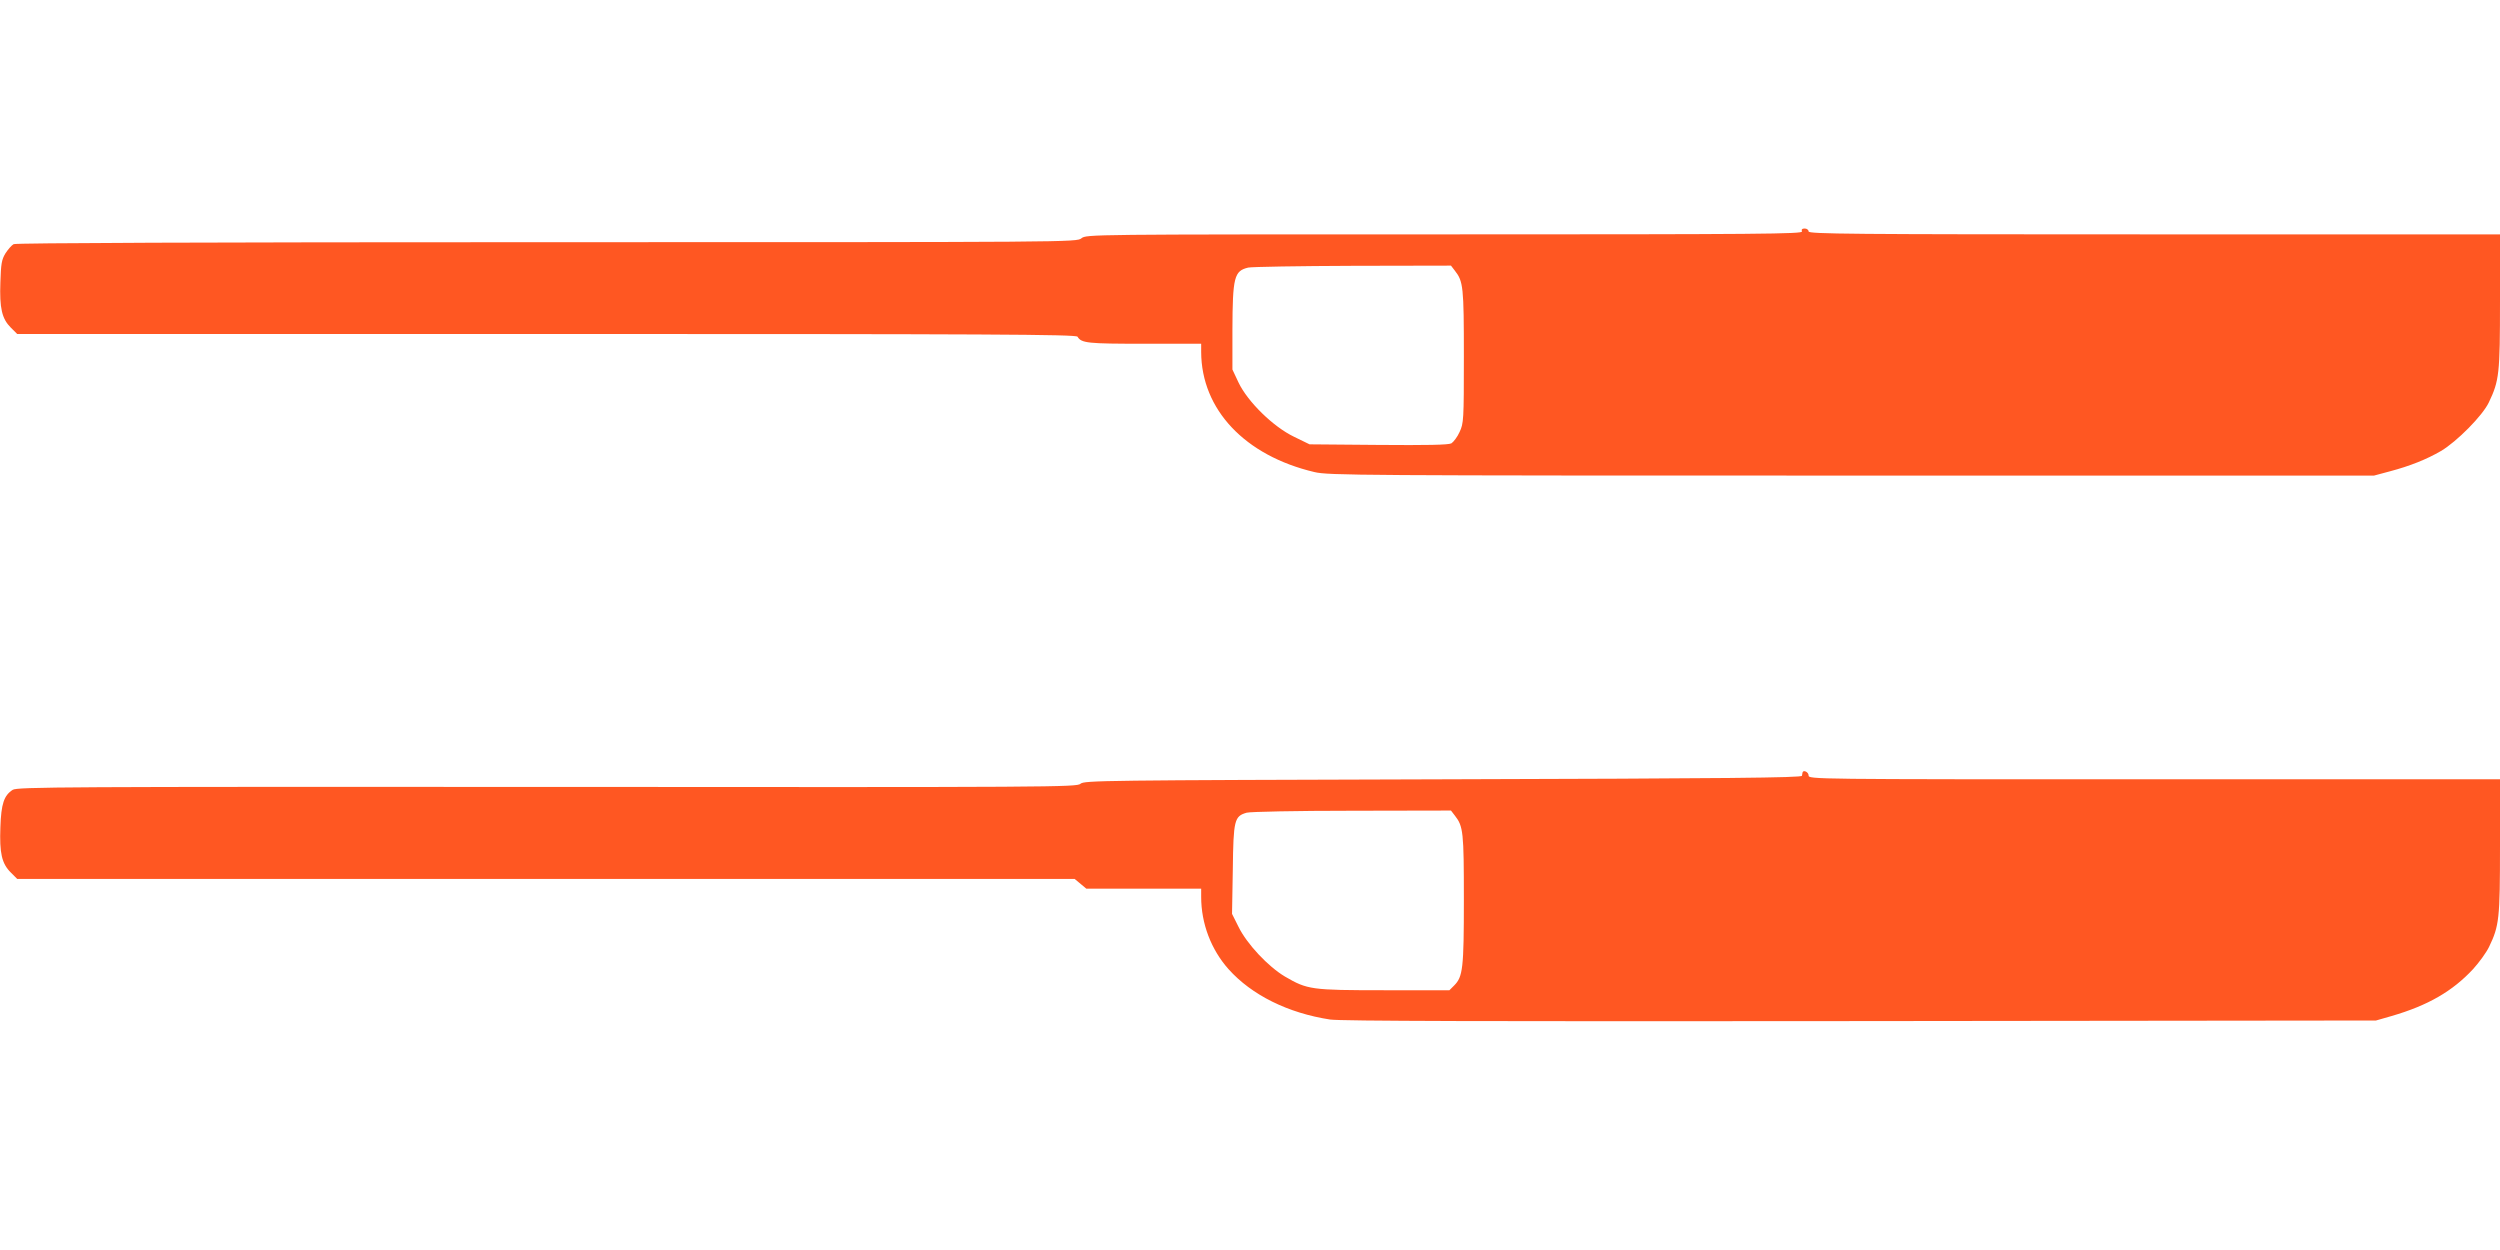
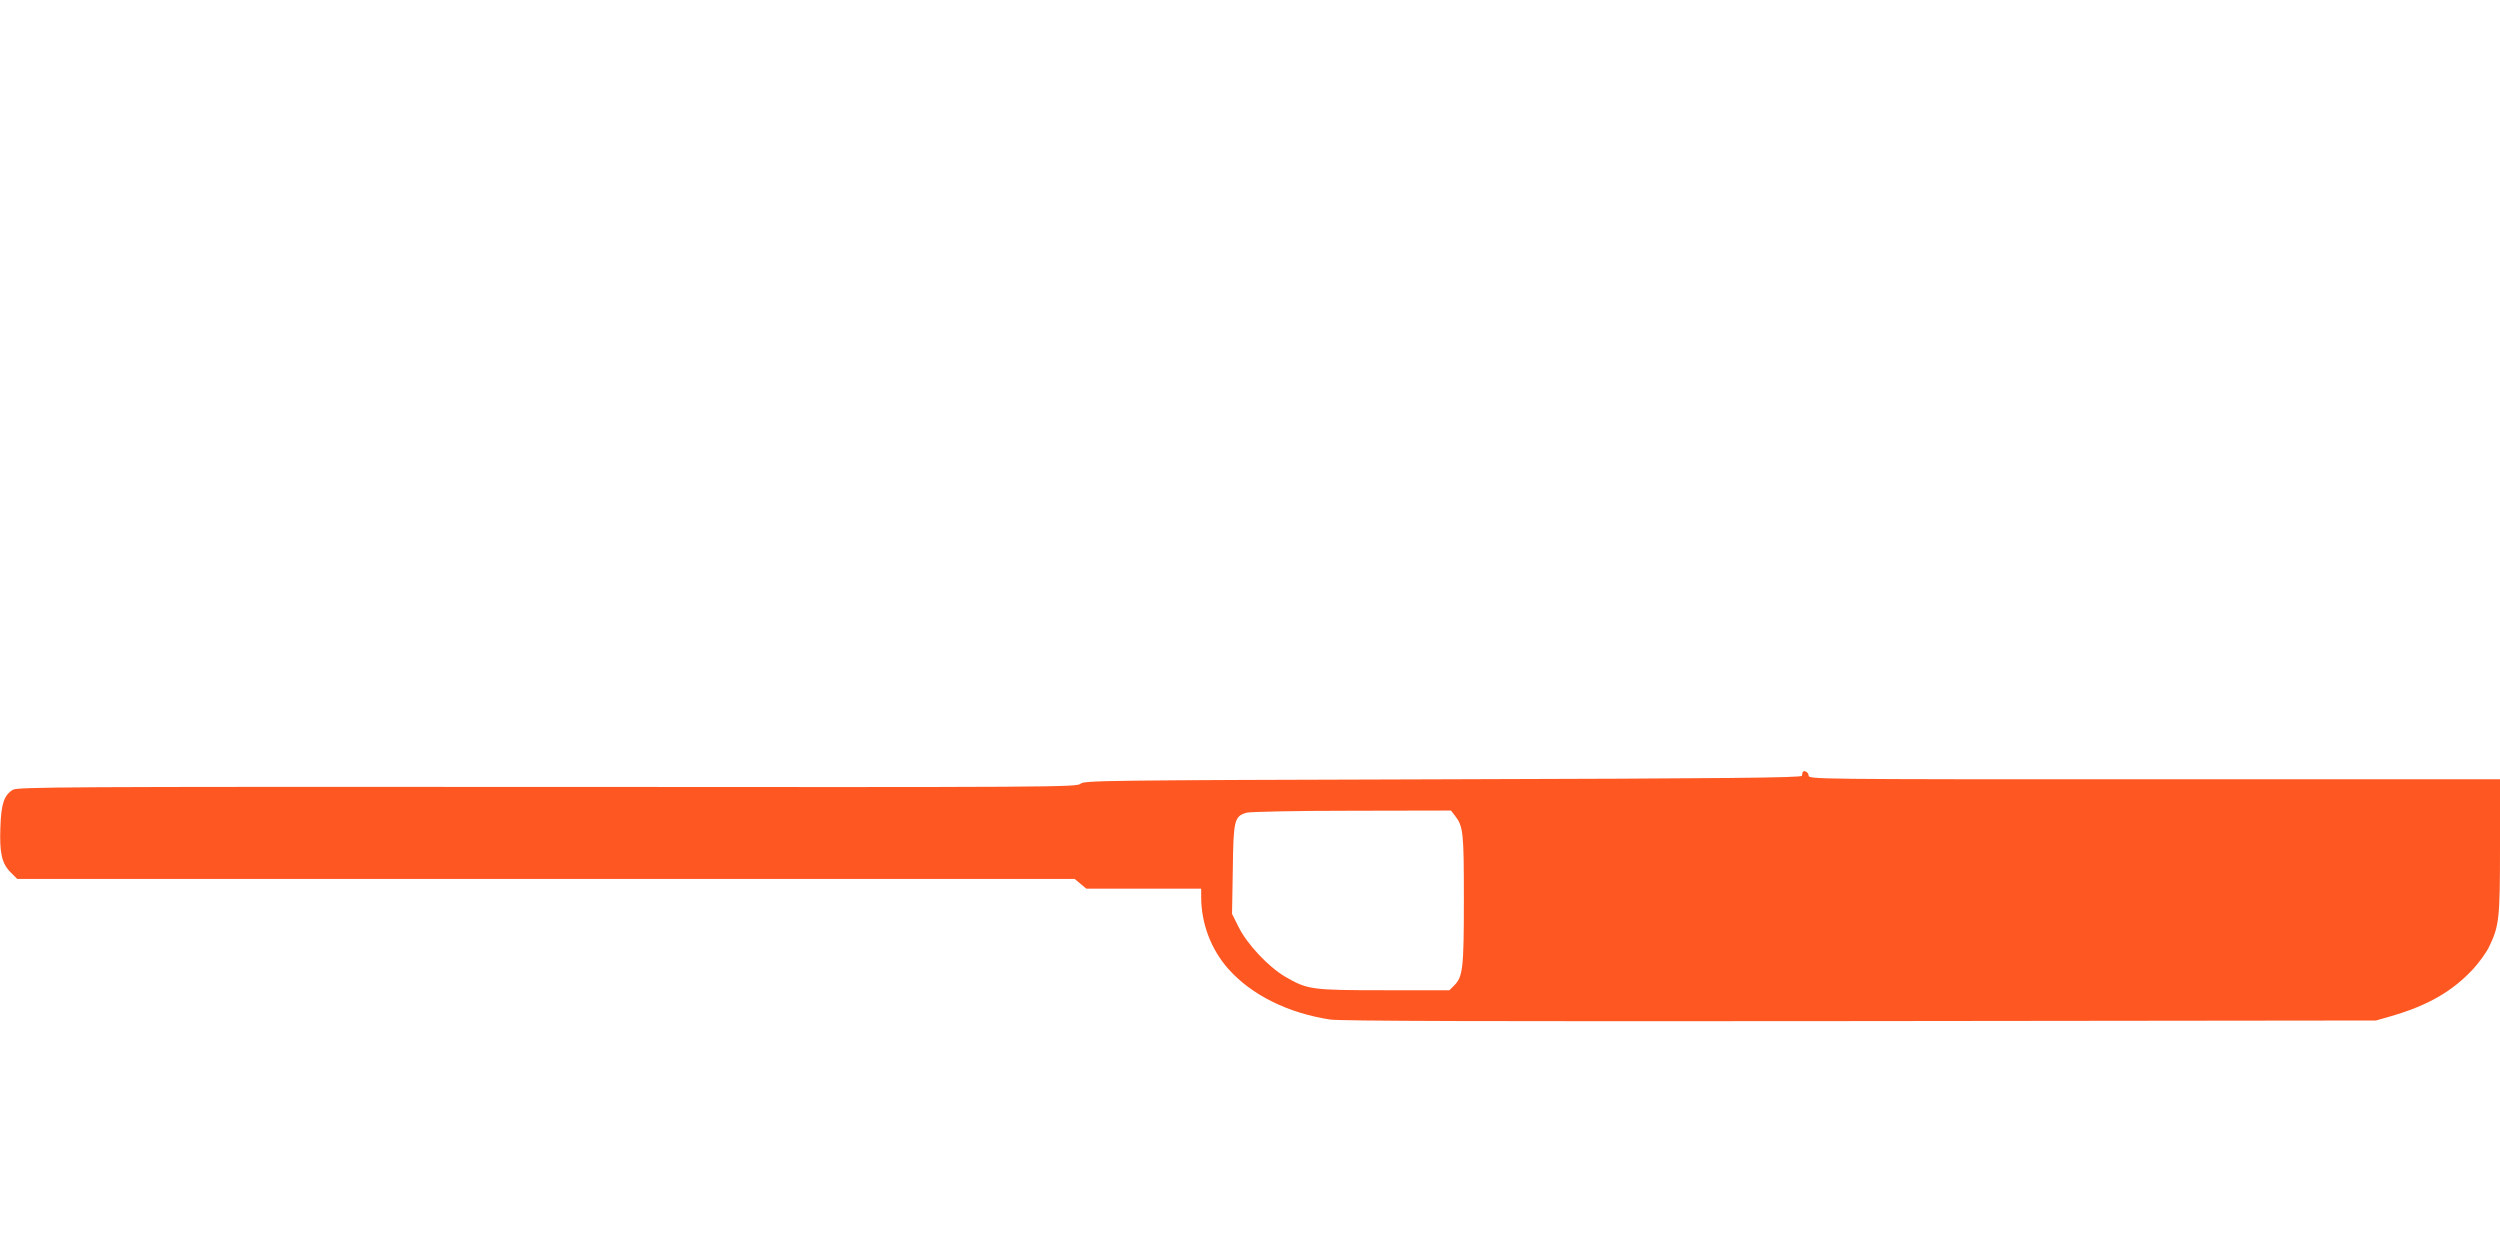
<svg xmlns="http://www.w3.org/2000/svg" version="1.0" width="1280pt" height="640pt" viewBox="0 0 1280 640" preserveAspectRatio="xMidYMid meet">
  <g transform="translate(0,640) scale(0.1,-0.1)" fill="#ff5722" stroke="none">
-     <path d="M9226 5215 c5 -13 -202 -15 -1829 -15 -1817 0 -1835 0 -1860 -20 -25 -20 -43 -20 -2737 -20 -1758 0 -2718 -4 -2730 -10 -10 -5 -29 -27 -42 -47 -20 -33 -23 -54 -26 -148 -5 -133 8 -187 53 -232 l33 -33 2711 0 c2268 0 2711 -2 2718 -14 20 -33 51 -36 342 -36 l291 0 0 -42 c1 -295 224 -531 580 -615 71 -17 223 -18 2750 -18 l2675 0 82 22 c102 27 187 61 261 104 81 48 213 181 245 249 53 111 57 146 57 517 l0 343 -1770 0 c-1567 0 -1770 2 -1770 15 0 8 -9 15 -20 15 -13 0 -18 -5 -14 -15z m-1777 -201 c43 -55 46 -82 46 -439 0 -327 -1 -342 -22 -387 -11 -25 -31 -51 -42 -58 -16 -8 -123 -10 -374 -8 l-352 3 -80 39 c-106 51 -237 179 -284 278 l-31 66 0 203 c1 271 9 302 81 319 19 4 260 8 536 9 l502 1 20 -26z" />
    <path d="M9229 2445 c-1 -3 -2 -11 -3 -17 -1 -10 -379 -14 -1837 -18 -1751 -5 -1838 -6 -1857 -23 -19 -17 -133 -18 -2731 -16 -2481 1 -2713 0 -2736 -15 -45 -29 -59 -72 -63 -191 -5 -133 7 -186 53 -232 l33 -33 2707 0 2707 0 30 -25 30 -25 294 0 294 0 0 -42 c0 -137 51 -270 140 -370 119 -133 305 -225 520 -258 55 -8 792 -10 2715 -8 l2640 3 80 23 c186 54 312 127 417 240 31 34 68 85 82 114 52 108 56 144 56 515 l0 343 -1770 0 c-1763 0 -1770 0 -1770 20 0 17 -27 30 -31 15z m-1780 -221 c43 -55 46 -83 46 -429 0 -354 -5 -396 -50 -441 l-24 -24 -334 0 c-374 0 -393 3 -508 70 -86 51 -195 167 -238 255 l-33 66 4 228 c3 253 8 272 71 290 18 5 256 10 539 10 l507 1 20 -26z" />
  </g>
</svg>